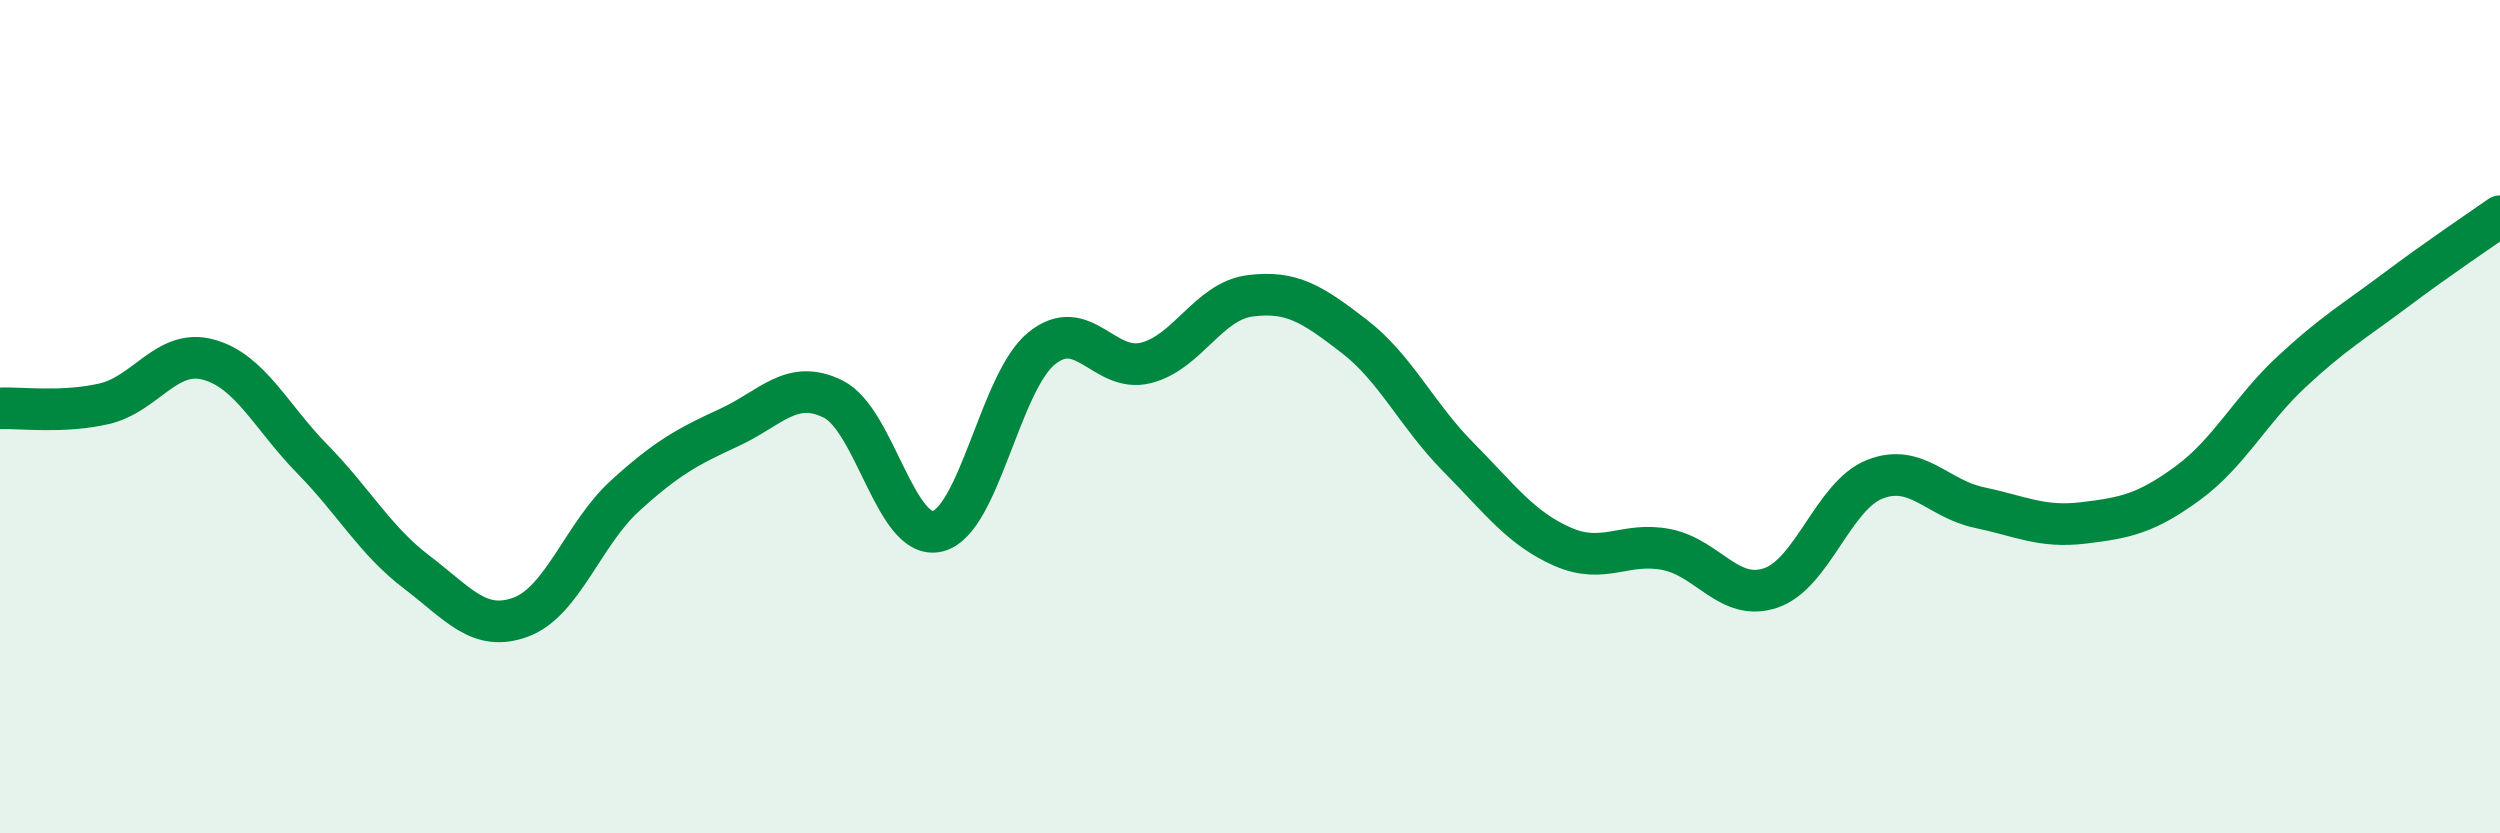
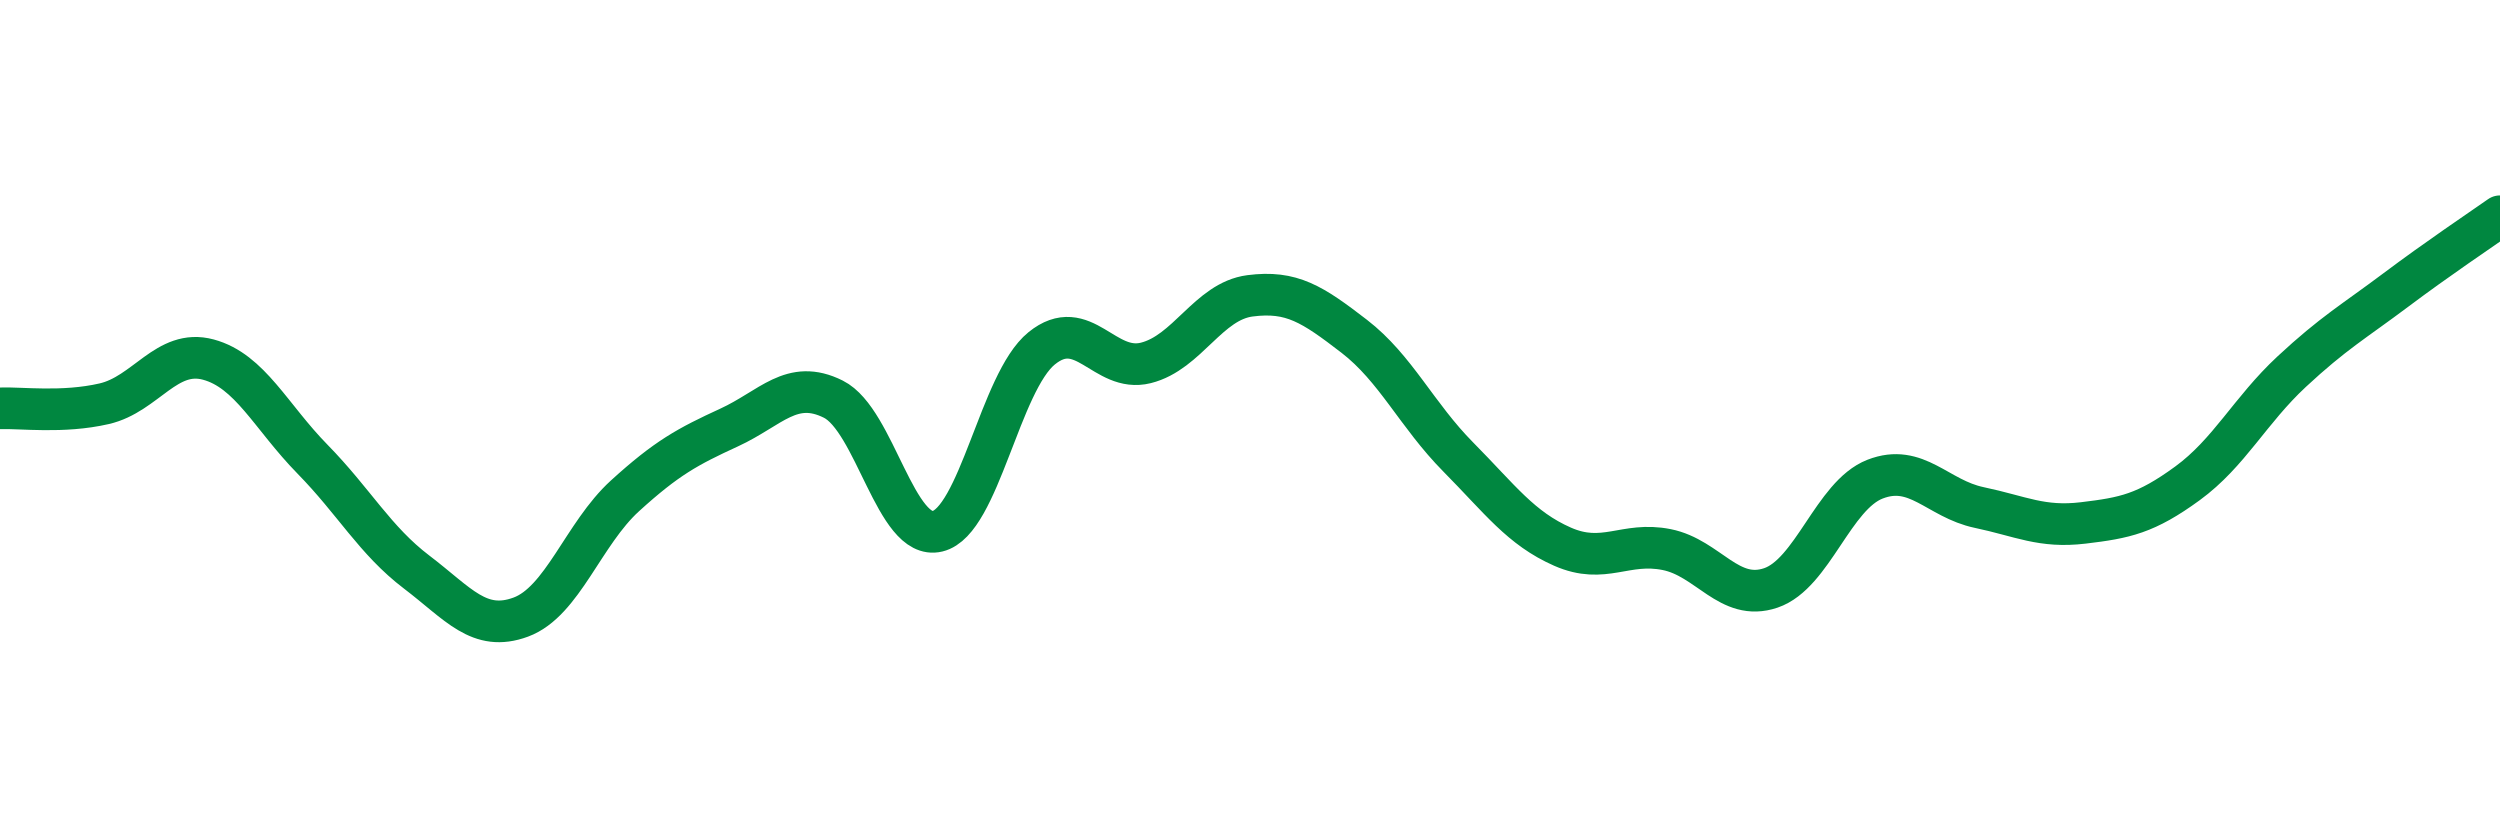
<svg xmlns="http://www.w3.org/2000/svg" width="60" height="20" viewBox="0 0 60 20">
-   <path d="M 0,9.8 C 0.5,9.78 1.5,9.92 2.5,9.69 C 3.5,9.46 4,8.36 5,8.63 C 6,8.9 6.5,10 7.5,11.02 C 8.5,12.04 9,12.97 10,13.73 C 11,14.49 11.5,15.18 12.5,14.81 C 13.5,14.44 14,12.81 15,11.9 C 16,10.99 16.5,10.72 17.5,10.26 C 18.5,9.8 19,9.08 20,9.58 C 21,10.08 21.5,12.99 22.5,12.75 C 23.5,12.51 24,9.17 25,8.36 C 26,7.55 26.5,8.96 27.5,8.71 C 28.5,8.46 29,7.23 30,7.1 C 31,6.97 31.5,7.3 32.5,8.07 C 33.5,8.84 34,9.96 35,10.97 C 36,11.98 36.5,12.68 37.5,13.12 C 38.5,13.56 39,12.99 40,13.19 C 41,13.39 41.5,14.45 42.5,14.11 C 43.5,13.77 44,11.89 45,11.5 C 46,11.11 46.5,11.97 47.5,12.18 C 48.5,12.39 49,12.67 50,12.55 C 51,12.43 51.5,12.33 52.5,11.6 C 53.5,10.87 54,9.85 55,8.92 C 56,7.99 56.5,7.71 57.5,6.96 C 58.5,6.21 59.5,5.54 60,5.19L60 20L0 20Z" fill="#008740" opacity="0.1" stroke-linecap="round" stroke-linejoin="round" />
  <path d="M 0,9.8 C 0.5,9.78 1.5,9.92 2.5,9.69 C 3.5,9.46 4,8.36 5,8.63 C 6,8.9 6.5,10 7.5,11.02 C 8.5,12.04 9,12.97 10,13.73 C 11,14.49 11.5,15.18 12.5,14.81 C 13.5,14.44 14,12.81 15,11.9 C 16,10.99 16.5,10.72 17.5,10.26 C 18.5,9.8 19,9.08 20,9.58 C 21,10.08 21.5,12.99 22.5,12.75 C 23.5,12.51 24,9.17 25,8.36 C 26,7.55 26.5,8.96 27.5,8.71 C 28.5,8.46 29,7.23 30,7.1 C 31,6.97 31.5,7.3 32.5,8.07 C 33.5,8.84 34,9.96 35,10.97 C 36,11.98 36.5,12.68 37.5,13.12 C 38.5,13.56 39,12.99 40,13.19 C 41,13.39 41.5,14.45 42.5,14.11 C 43.5,13.77 44,11.89 45,11.5 C 46,11.11 46.5,11.97 47.5,12.18 C 48.5,12.39 49,12.67 50,12.55 C 51,12.43 51.5,12.33 52.5,11.6 C 53.5,10.87 54,9.85 55,8.92 C 56,7.99 56.5,7.71 57.5,6.96 C 58.5,6.21 59.5,5.54 60,5.19" stroke="#008740" stroke-width="1" fill="none" stroke-linecap="round" stroke-linejoin="round" />
</svg>